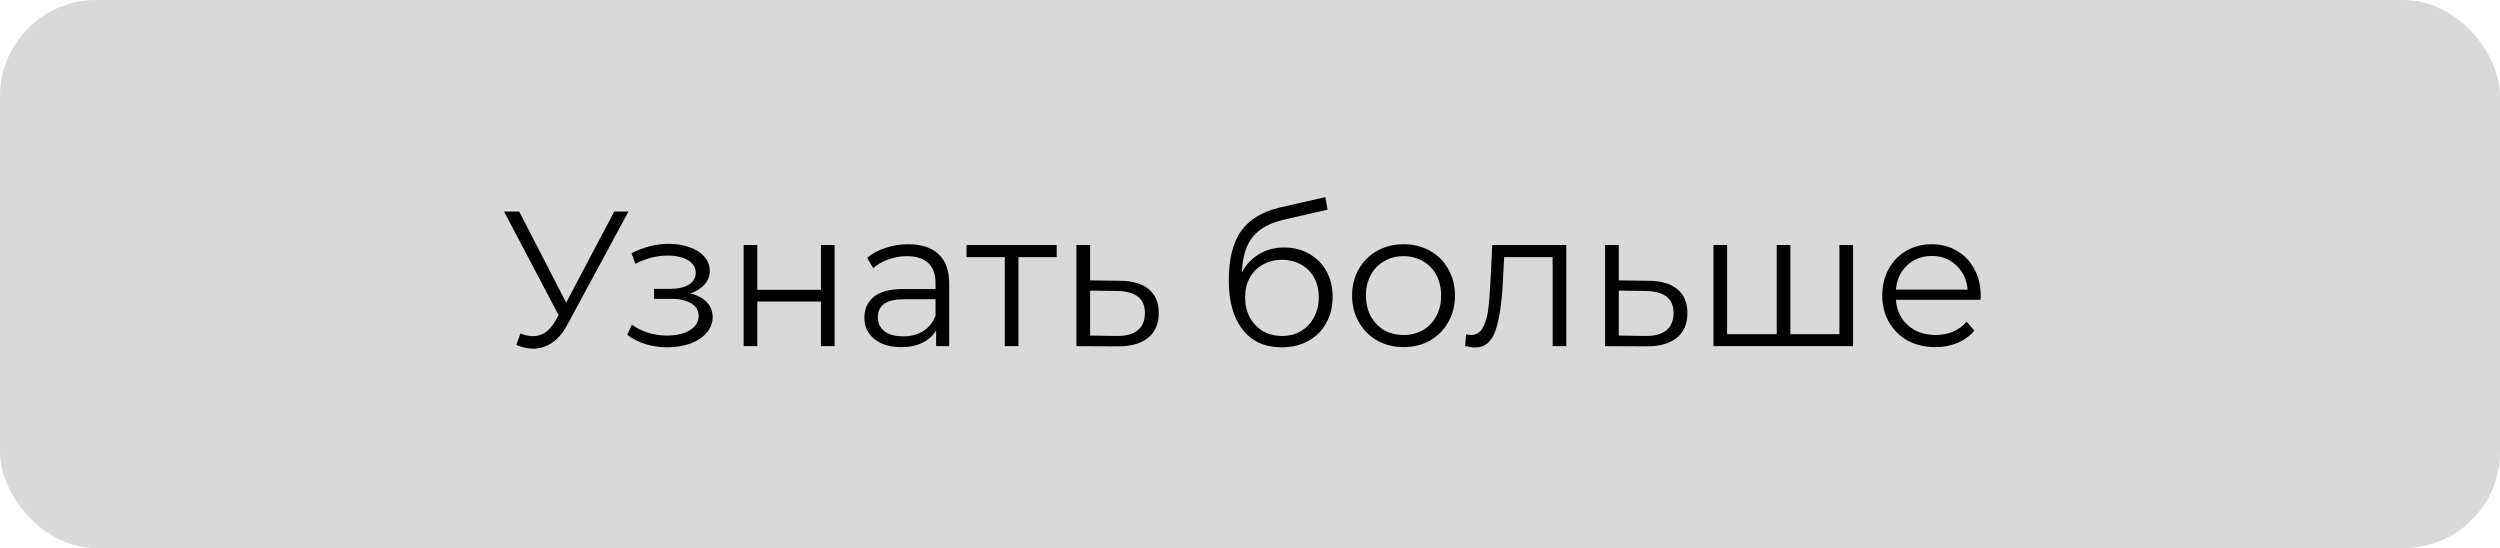
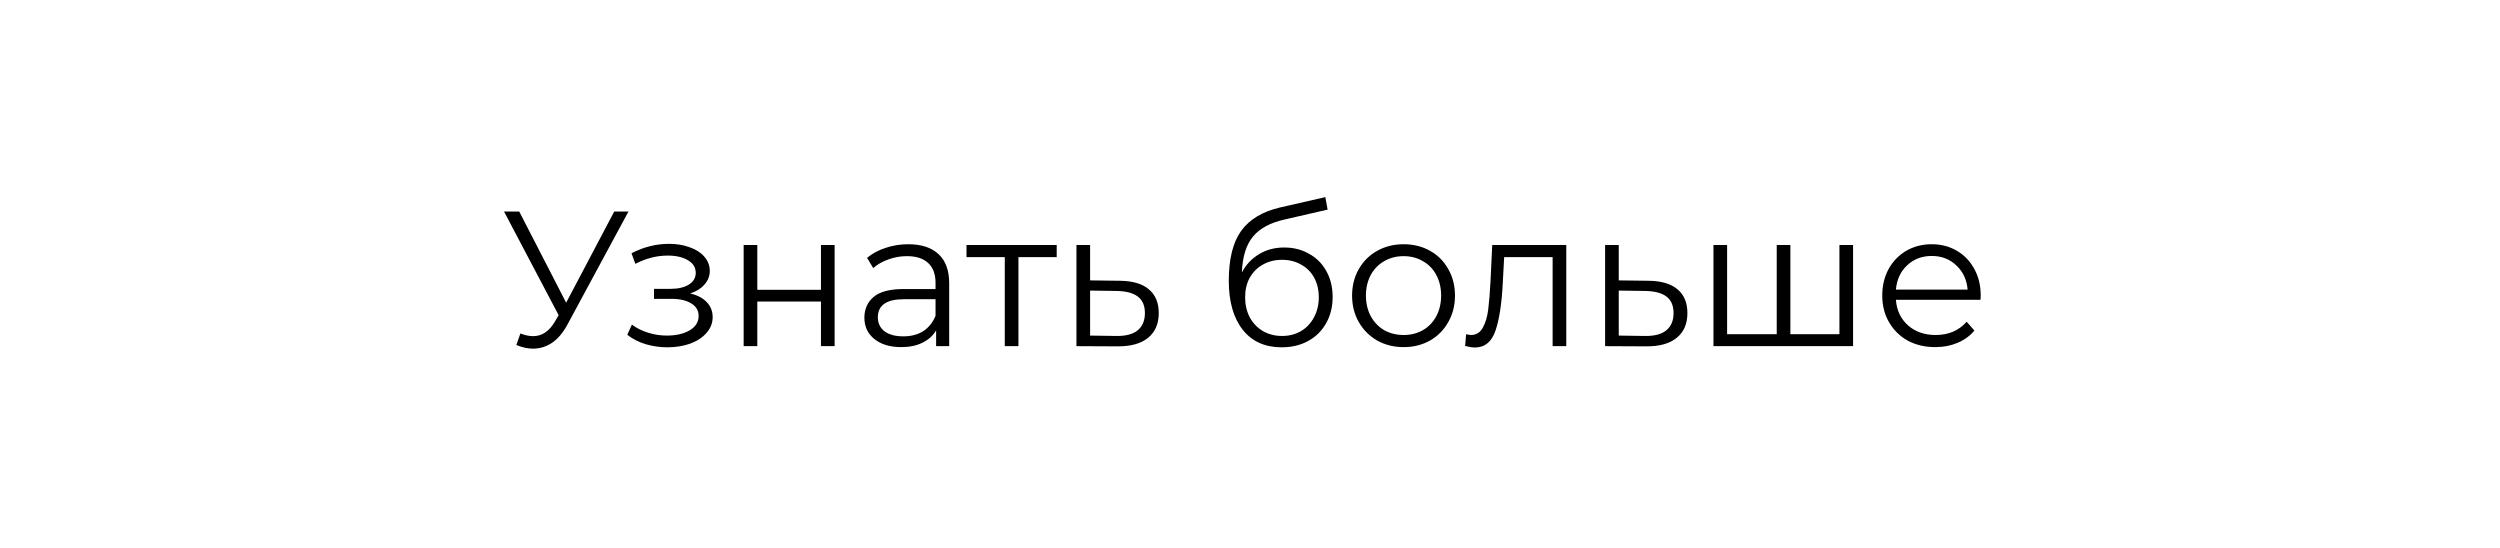
<svg xmlns="http://www.w3.org/2000/svg" width="260" height="57" viewBox="0 0 260 57" fill="none">
-   <rect width="260" height="57" rx="10" fill="#D9D9D9" />
  <path d="M65.36 22L59 33.78C58.547 34.62 58.013 35.247 57.4 35.66C56.8 36.06 56.14 36.26 55.42 36.26C54.887 36.26 54.313 36.133 53.7 35.88L54.12 34.68C54.6 34.867 55.04 34.96 55.44 34.96C56.36 34.96 57.113 34.46 57.7 33.46L58.1 32.78L52.42 22H54L58.88 31.48L63.88 22H65.36ZM71.777 30.52C72.523 30.693 73.097 30.993 73.497 31.42C73.91 31.847 74.117 32.367 74.117 32.98C74.117 33.593 73.903 34.14 73.477 34.62C73.063 35.1 72.497 35.473 71.777 35.74C71.057 35.993 70.263 36.12 69.397 36.12C68.637 36.12 67.89 36.013 67.157 35.8C66.423 35.573 65.783 35.247 65.237 34.82L65.717 33.76C66.197 34.12 66.757 34.4 67.397 34.6C68.037 34.8 68.683 34.9 69.337 34.9C70.31 34.9 71.103 34.72 71.717 34.36C72.343 33.987 72.657 33.487 72.657 32.86C72.657 32.3 72.403 31.867 71.897 31.56C71.39 31.24 70.697 31.08 69.817 31.08H68.017V30.04H69.737C70.523 30.04 71.157 29.893 71.637 29.6C72.117 29.293 72.357 28.887 72.357 28.38C72.357 27.82 72.083 27.38 71.537 27.06C71.003 26.74 70.303 26.58 69.437 26.58C68.303 26.58 67.183 26.867 66.077 27.44L65.677 26.34C66.93 25.687 68.23 25.36 69.577 25.36C70.377 25.36 71.097 25.48 71.737 25.72C72.39 25.947 72.897 26.273 73.257 26.7C73.63 27.127 73.817 27.62 73.817 28.18C73.817 28.713 73.63 29.187 73.257 29.6C72.897 30.013 72.403 30.32 71.777 30.52ZM77.34 25.48H78.76V30.14H85.38V25.48H86.8V36H85.38V31.36H78.76V36H77.34V25.48ZM94.456 25.4C95.83 25.4 96.883 25.747 97.616 26.44C98.35 27.12 98.716 28.133 98.716 29.48V36H97.356V34.36C97.036 34.907 96.563 35.333 95.936 35.64C95.323 35.947 94.59 36.1 93.736 36.1C92.563 36.1 91.63 35.82 90.936 35.26C90.243 34.7 89.896 33.96 89.896 33.04C89.896 32.147 90.216 31.427 90.856 30.88C91.51 30.333 92.543 30.06 93.956 30.06H97.296V29.42C97.296 28.513 97.043 27.827 96.536 27.36C96.03 26.88 95.29 26.64 94.316 26.64C93.65 26.64 93.01 26.753 92.396 26.98C91.783 27.193 91.256 27.493 90.816 27.88L90.176 26.82C90.71 26.367 91.35 26.02 92.096 25.78C92.843 25.527 93.63 25.4 94.456 25.4ZM93.956 34.98C94.756 34.98 95.443 34.8 96.016 34.44C96.59 34.067 97.016 33.533 97.296 32.84V31.12H93.996C92.196 31.12 91.296 31.747 91.296 33C91.296 33.613 91.53 34.1 91.996 34.46C92.463 34.807 93.116 34.98 93.956 34.98ZM109.897 26.74H105.917V36H104.497V26.74H100.517V25.48H109.897V26.74ZM116.47 29.2C117.79 29.213 118.79 29.507 119.47 30.08C120.163 30.653 120.51 31.48 120.51 32.56C120.51 33.68 120.136 34.54 119.39 35.14C118.656 35.74 117.59 36.033 116.19 36.02L111.95 36V25.48H113.37V29.16L116.47 29.2ZM116.11 34.94C117.083 34.953 117.816 34.76 118.31 34.36C118.816 33.947 119.07 33.347 119.07 32.56C119.07 31.787 118.823 31.213 118.33 30.84C117.836 30.467 117.096 30.273 116.11 30.26L113.37 30.22V34.9L116.11 34.94ZM133.554 25.74C134.527 25.74 135.394 25.96 136.154 26.4C136.927 26.827 137.527 27.433 137.954 28.22C138.38 28.993 138.594 29.88 138.594 30.88C138.594 31.907 138.367 32.82 137.914 33.62C137.474 34.407 136.854 35.02 136.054 35.46C135.254 35.9 134.334 36.12 133.294 36.12C131.547 36.12 130.194 35.507 129.234 34.28C128.274 33.053 127.794 31.36 127.794 29.2C127.794 26.947 128.22 25.22 129.074 24.02C129.94 22.82 131.287 22.007 133.114 21.58L137.834 20.5L138.074 21.8L133.634 22.82C132.127 23.153 131.02 23.747 130.314 24.6C129.607 25.44 129.22 26.687 129.154 28.34C129.58 27.527 130.174 26.893 130.934 26.44C131.694 25.973 132.567 25.74 133.554 25.74ZM133.334 34.94C134.067 34.94 134.72 34.773 135.294 34.44C135.88 34.093 136.334 33.613 136.654 33C136.987 32.387 137.154 31.693 137.154 30.92C137.154 30.147 136.994 29.467 136.674 28.88C136.354 28.293 135.9 27.84 135.314 27.52C134.74 27.187 134.08 27.02 133.334 27.02C132.587 27.02 131.92 27.187 131.334 27.52C130.76 27.84 130.307 28.293 129.974 28.88C129.654 29.467 129.494 30.147 129.494 30.92C129.494 31.693 129.654 32.387 129.974 33C130.307 33.613 130.767 34.093 131.354 34.44C131.94 34.773 132.6 34.94 133.334 34.94ZM145.977 36.1C144.964 36.1 144.051 35.873 143.237 35.42C142.424 34.953 141.784 34.313 141.317 33.5C140.851 32.687 140.617 31.767 140.617 30.74C140.617 29.713 140.851 28.793 141.317 27.98C141.784 27.167 142.424 26.533 143.237 26.08C144.051 25.627 144.964 25.4 145.977 25.4C146.991 25.4 147.904 25.627 148.717 26.08C149.531 26.533 150.164 27.167 150.617 27.98C151.084 28.793 151.317 29.713 151.317 30.74C151.317 31.767 151.084 32.687 150.617 33.5C150.164 34.313 149.531 34.953 148.717 35.42C147.904 35.873 146.991 36.1 145.977 36.1ZM145.977 34.84C146.724 34.84 147.391 34.673 147.977 34.34C148.577 33.993 149.044 33.507 149.377 32.88C149.711 32.253 149.877 31.54 149.877 30.74C149.877 29.94 149.711 29.227 149.377 28.6C149.044 27.973 148.577 27.493 147.977 27.16C147.391 26.813 146.724 26.64 145.977 26.64C145.231 26.64 144.557 26.813 143.957 27.16C143.371 27.493 142.904 27.973 142.557 28.6C142.224 29.227 142.057 29.94 142.057 30.74C142.057 31.54 142.224 32.253 142.557 32.88C142.904 33.507 143.371 33.993 143.957 34.34C144.557 34.673 145.231 34.84 145.977 34.84ZM162.893 25.48V36H161.473V26.74H156.433L156.293 29.34C156.187 31.527 155.933 33.207 155.533 34.38C155.133 35.553 154.42 36.14 153.393 36.14C153.113 36.14 152.773 36.087 152.373 35.98L152.473 34.76C152.713 34.813 152.88 34.84 152.973 34.84C153.52 34.84 153.933 34.587 154.213 34.08C154.493 33.573 154.68 32.947 154.773 32.2C154.867 31.453 154.947 30.467 155.013 29.24L155.193 25.48H162.893ZM171.45 29.2C172.77 29.213 173.77 29.507 174.45 30.08C175.143 30.653 175.49 31.48 175.49 32.56C175.49 33.68 175.117 34.54 174.37 35.14C173.637 35.74 172.57 36.033 171.17 36.02L166.93 36V25.48H168.35V29.16L171.45 29.2ZM171.09 34.94C172.063 34.953 172.797 34.76 173.29 34.36C173.797 33.947 174.05 33.347 174.05 32.56C174.05 31.787 173.803 31.213 173.31 30.84C172.817 30.467 172.077 30.273 171.09 30.26L168.35 30.22V34.9L171.09 34.94ZM192.72 25.48V36H178.2V25.48H179.62V34.76H184.78V25.48H186.2V34.76H191.3V25.48H192.72ZM205.974 31.18H197.174C197.254 32.273 197.674 33.16 198.434 33.84C199.194 34.507 200.154 34.84 201.314 34.84C201.967 34.84 202.567 34.727 203.114 34.5C203.661 34.26 204.134 33.913 204.534 33.46L205.334 34.38C204.867 34.94 204.281 35.367 203.574 35.66C202.881 35.953 202.114 36.1 201.274 36.1C200.194 36.1 199.234 35.873 198.394 35.42C197.567 34.953 196.921 34.313 196.454 33.5C195.987 32.687 195.754 31.767 195.754 30.74C195.754 29.713 195.974 28.793 196.414 27.98C196.867 27.167 197.481 26.533 198.254 26.08C199.041 25.627 199.921 25.4 200.894 25.4C201.867 25.4 202.741 25.627 203.514 26.08C204.287 26.533 204.894 27.167 205.334 27.98C205.774 28.78 205.994 29.7 205.994 30.74L205.974 31.18ZM200.894 26.62C199.881 26.62 199.027 26.947 198.334 27.6C197.654 28.24 197.267 29.08 197.174 30.12H204.634C204.541 29.08 204.147 28.24 203.454 27.6C202.774 26.947 201.921 26.62 200.894 26.62Z" fill="black" />
</svg>